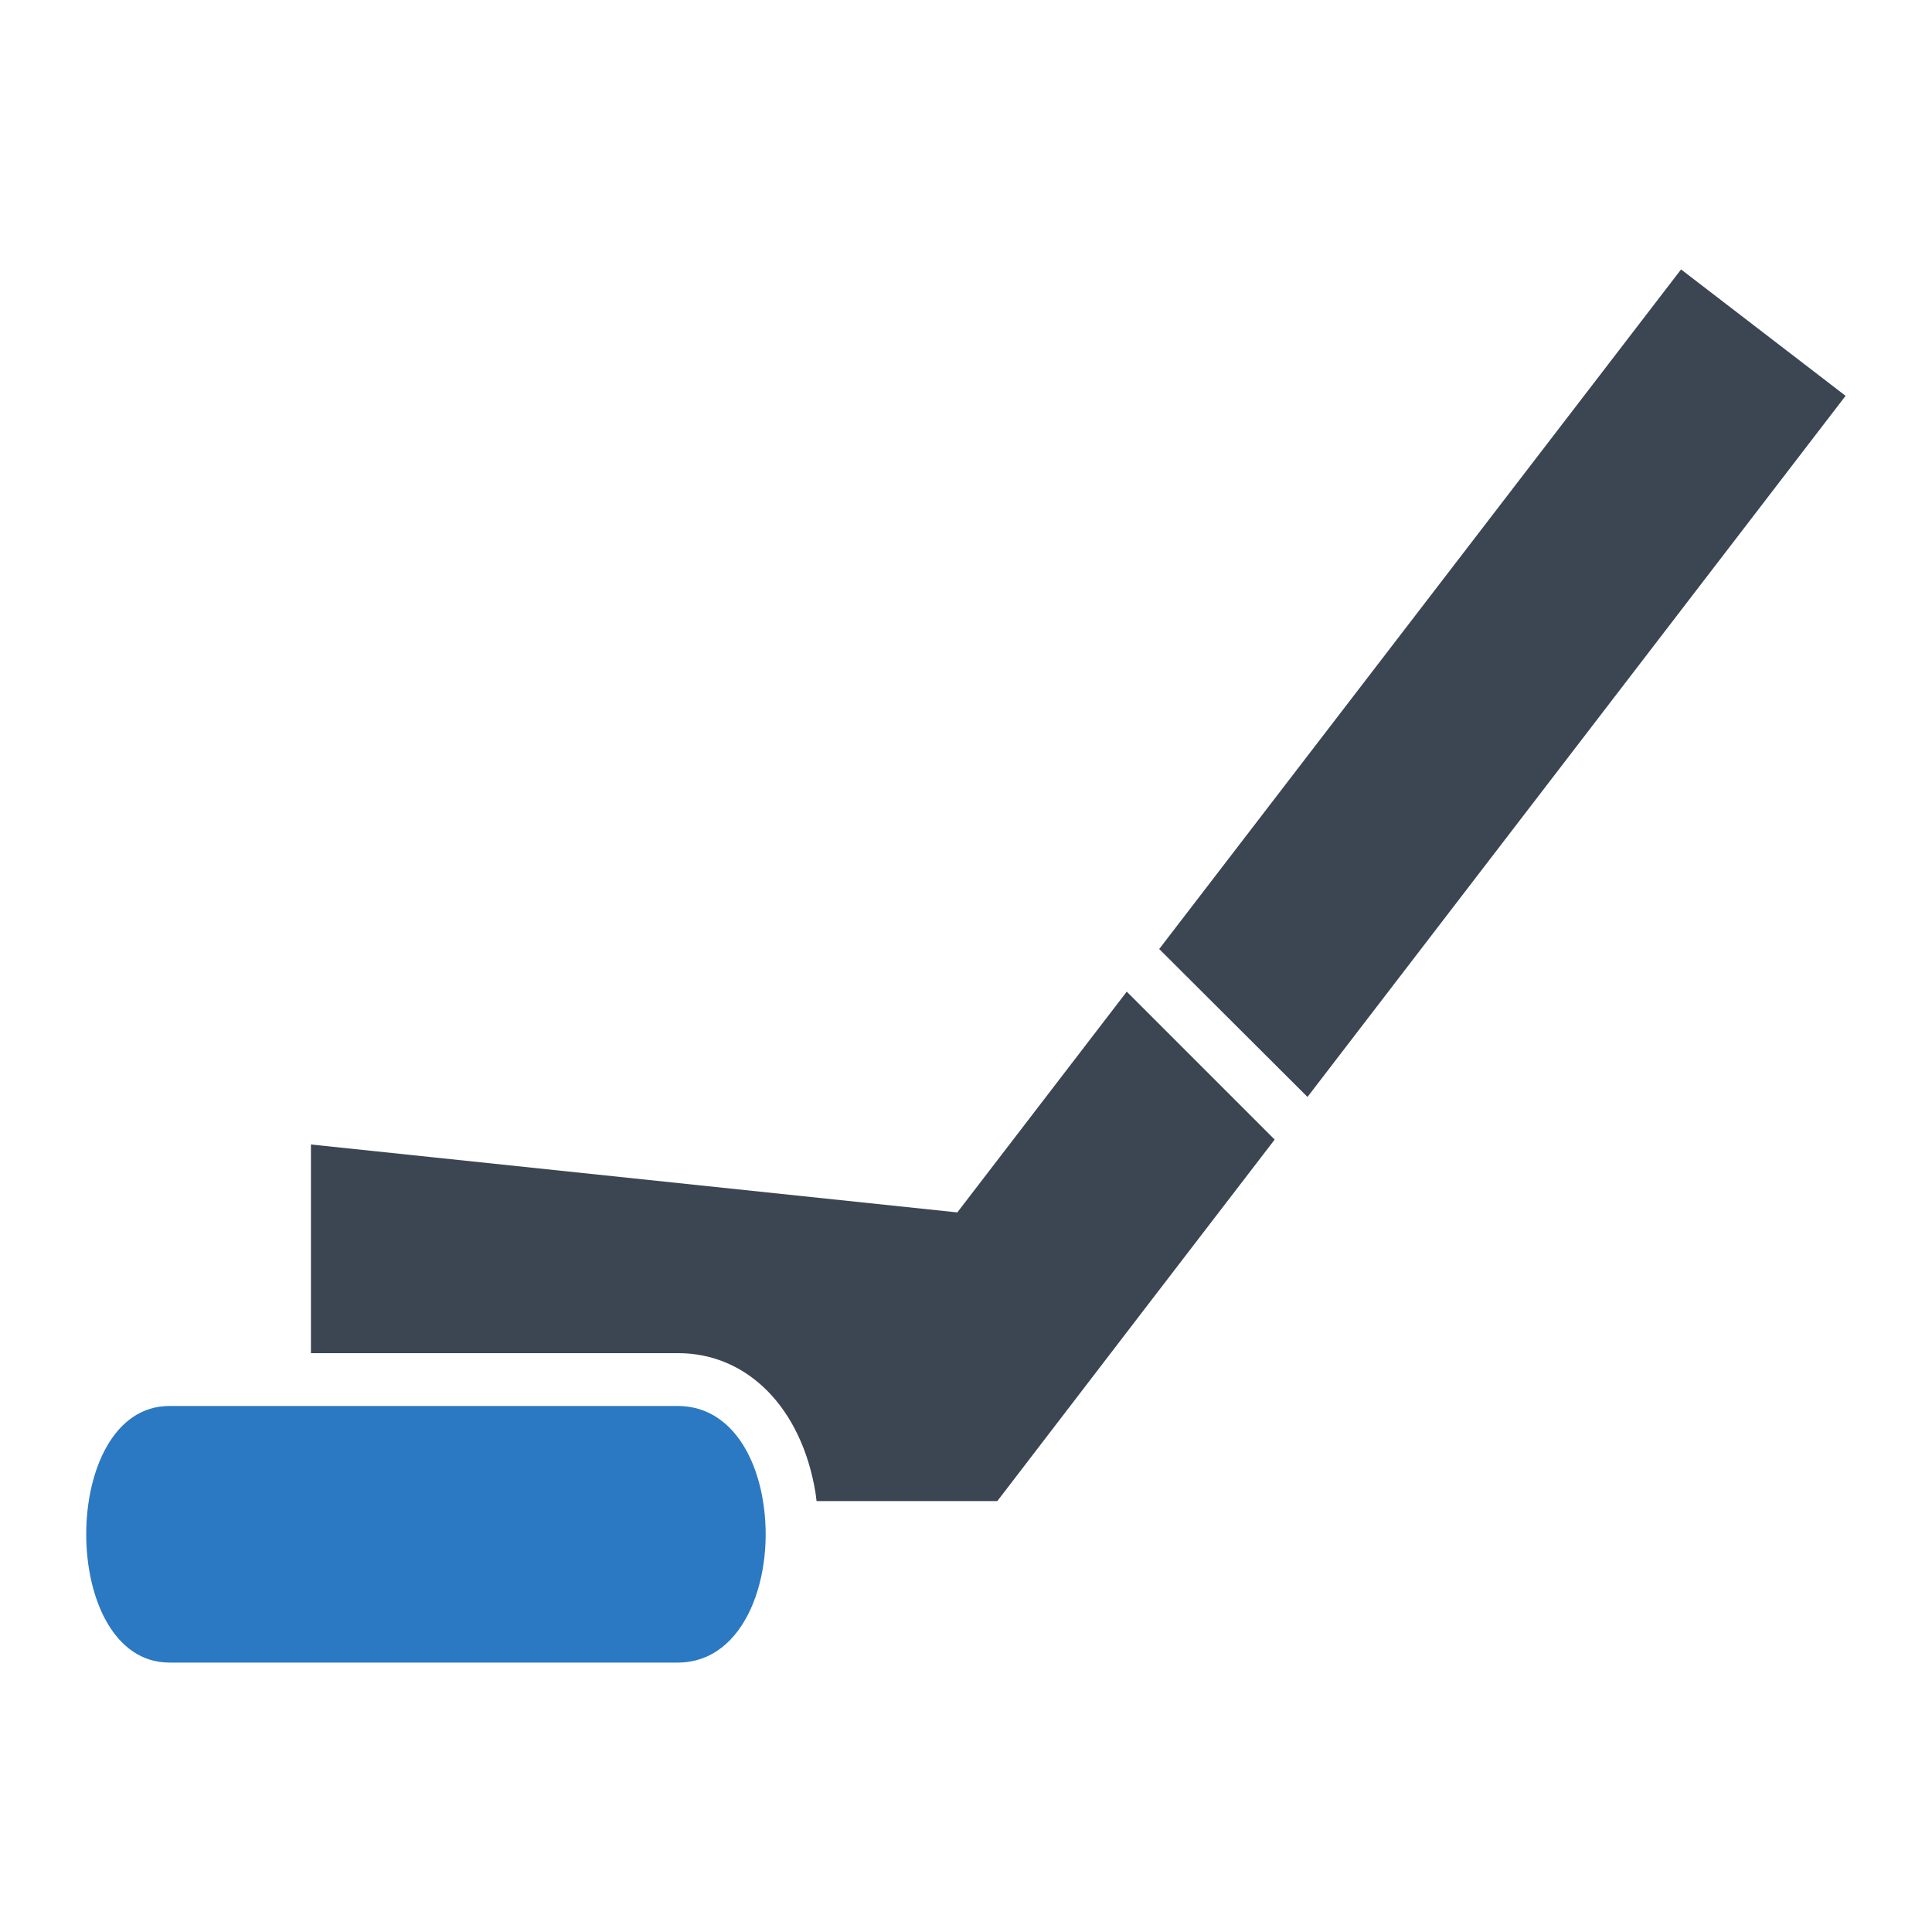
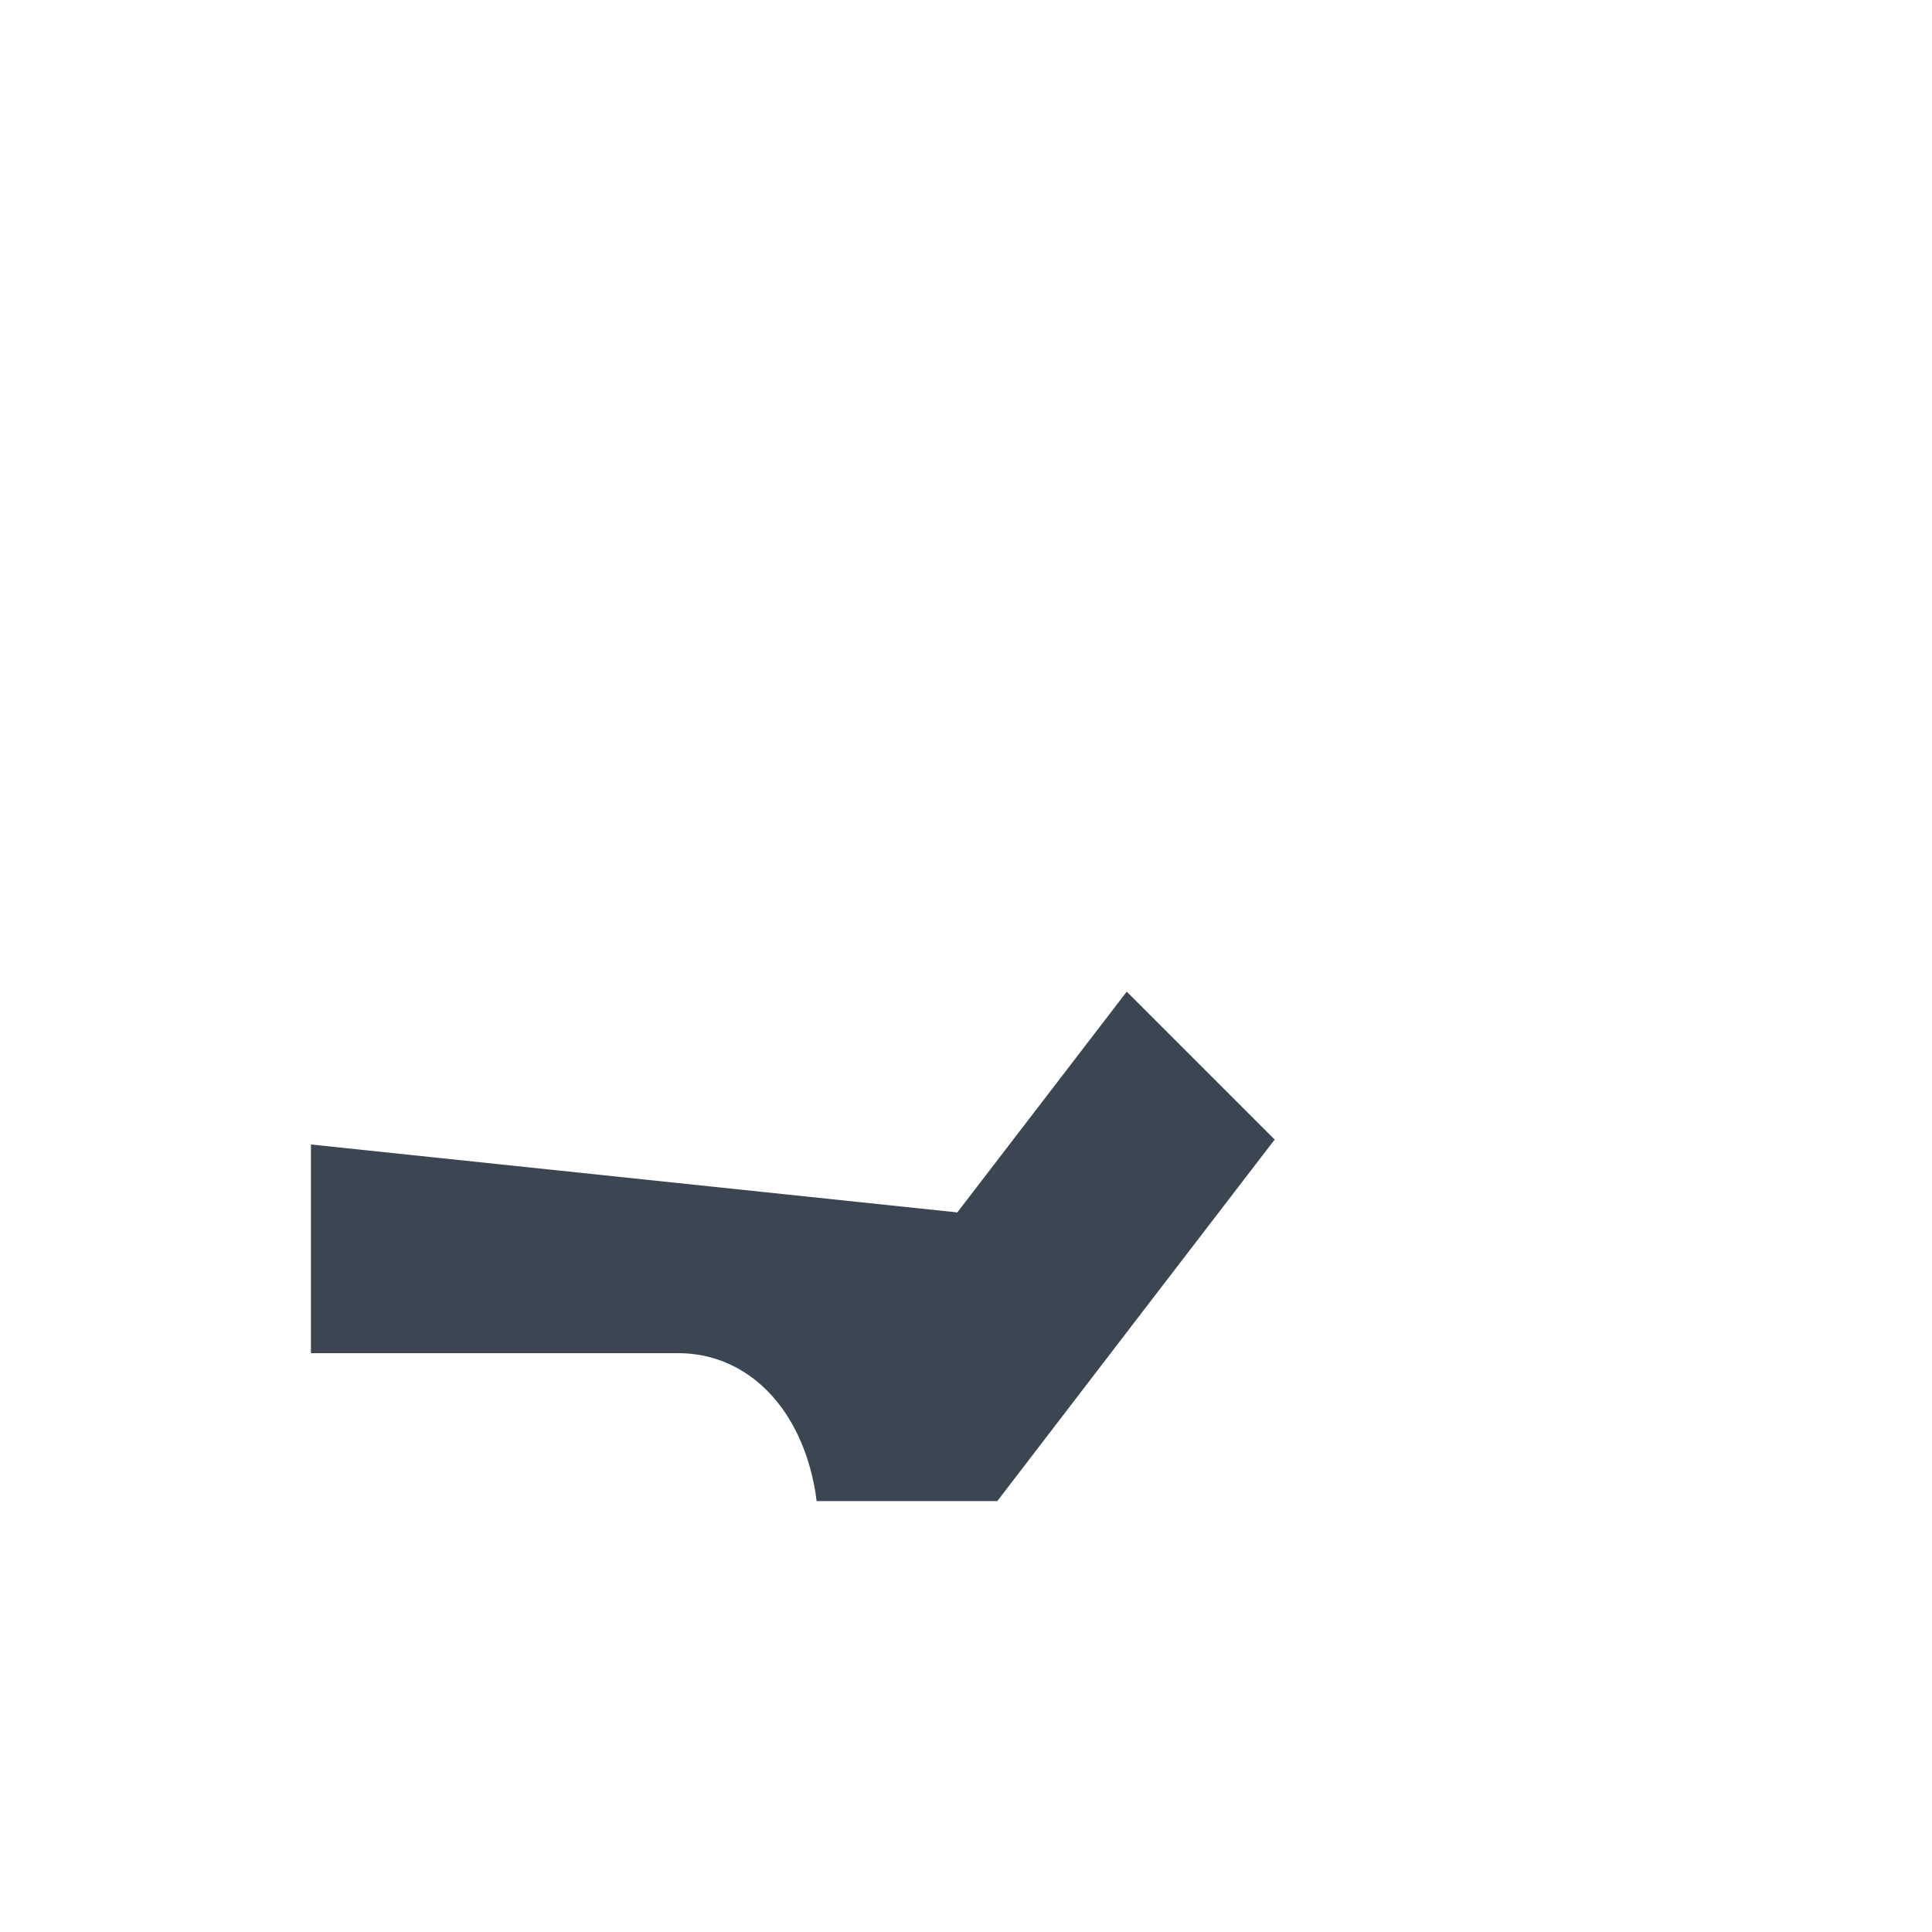
<svg xmlns="http://www.w3.org/2000/svg" width="800px" height="800px" viewBox="0 0 512 512" id="Layer_1" version="1.1" xml:space="preserve">
  <style type="text/css">
	.st0{fill:#3B4652;}
	.st1{fill:#2B79C2;}
</style>
  <g>
    <path class="st0" d="M253.7,321.3l-171.3-18v55.3h97.3c18.4,0,32.7,14.5,36.4,36.9c0.1,0.8,0.2,1.5,0.3,2.3h47.9l38.8-50.6   l34.7-45.2l-39.2-39.2L253.7,321.3z" />
-     <polygon class="st0" points="445.5,71.4 307.2,251.5 346.5,290.7 489.1,104.9  " />
-     <path class="st1" d="M179.6,372.6H44.9c-29.4,0-29.4,68,0,68h134.7c18.2,0,25.8-23.5,22.6-42.8C200,384.1,192.4,372.6,179.6,372.6z   " />
  </g>
</svg>